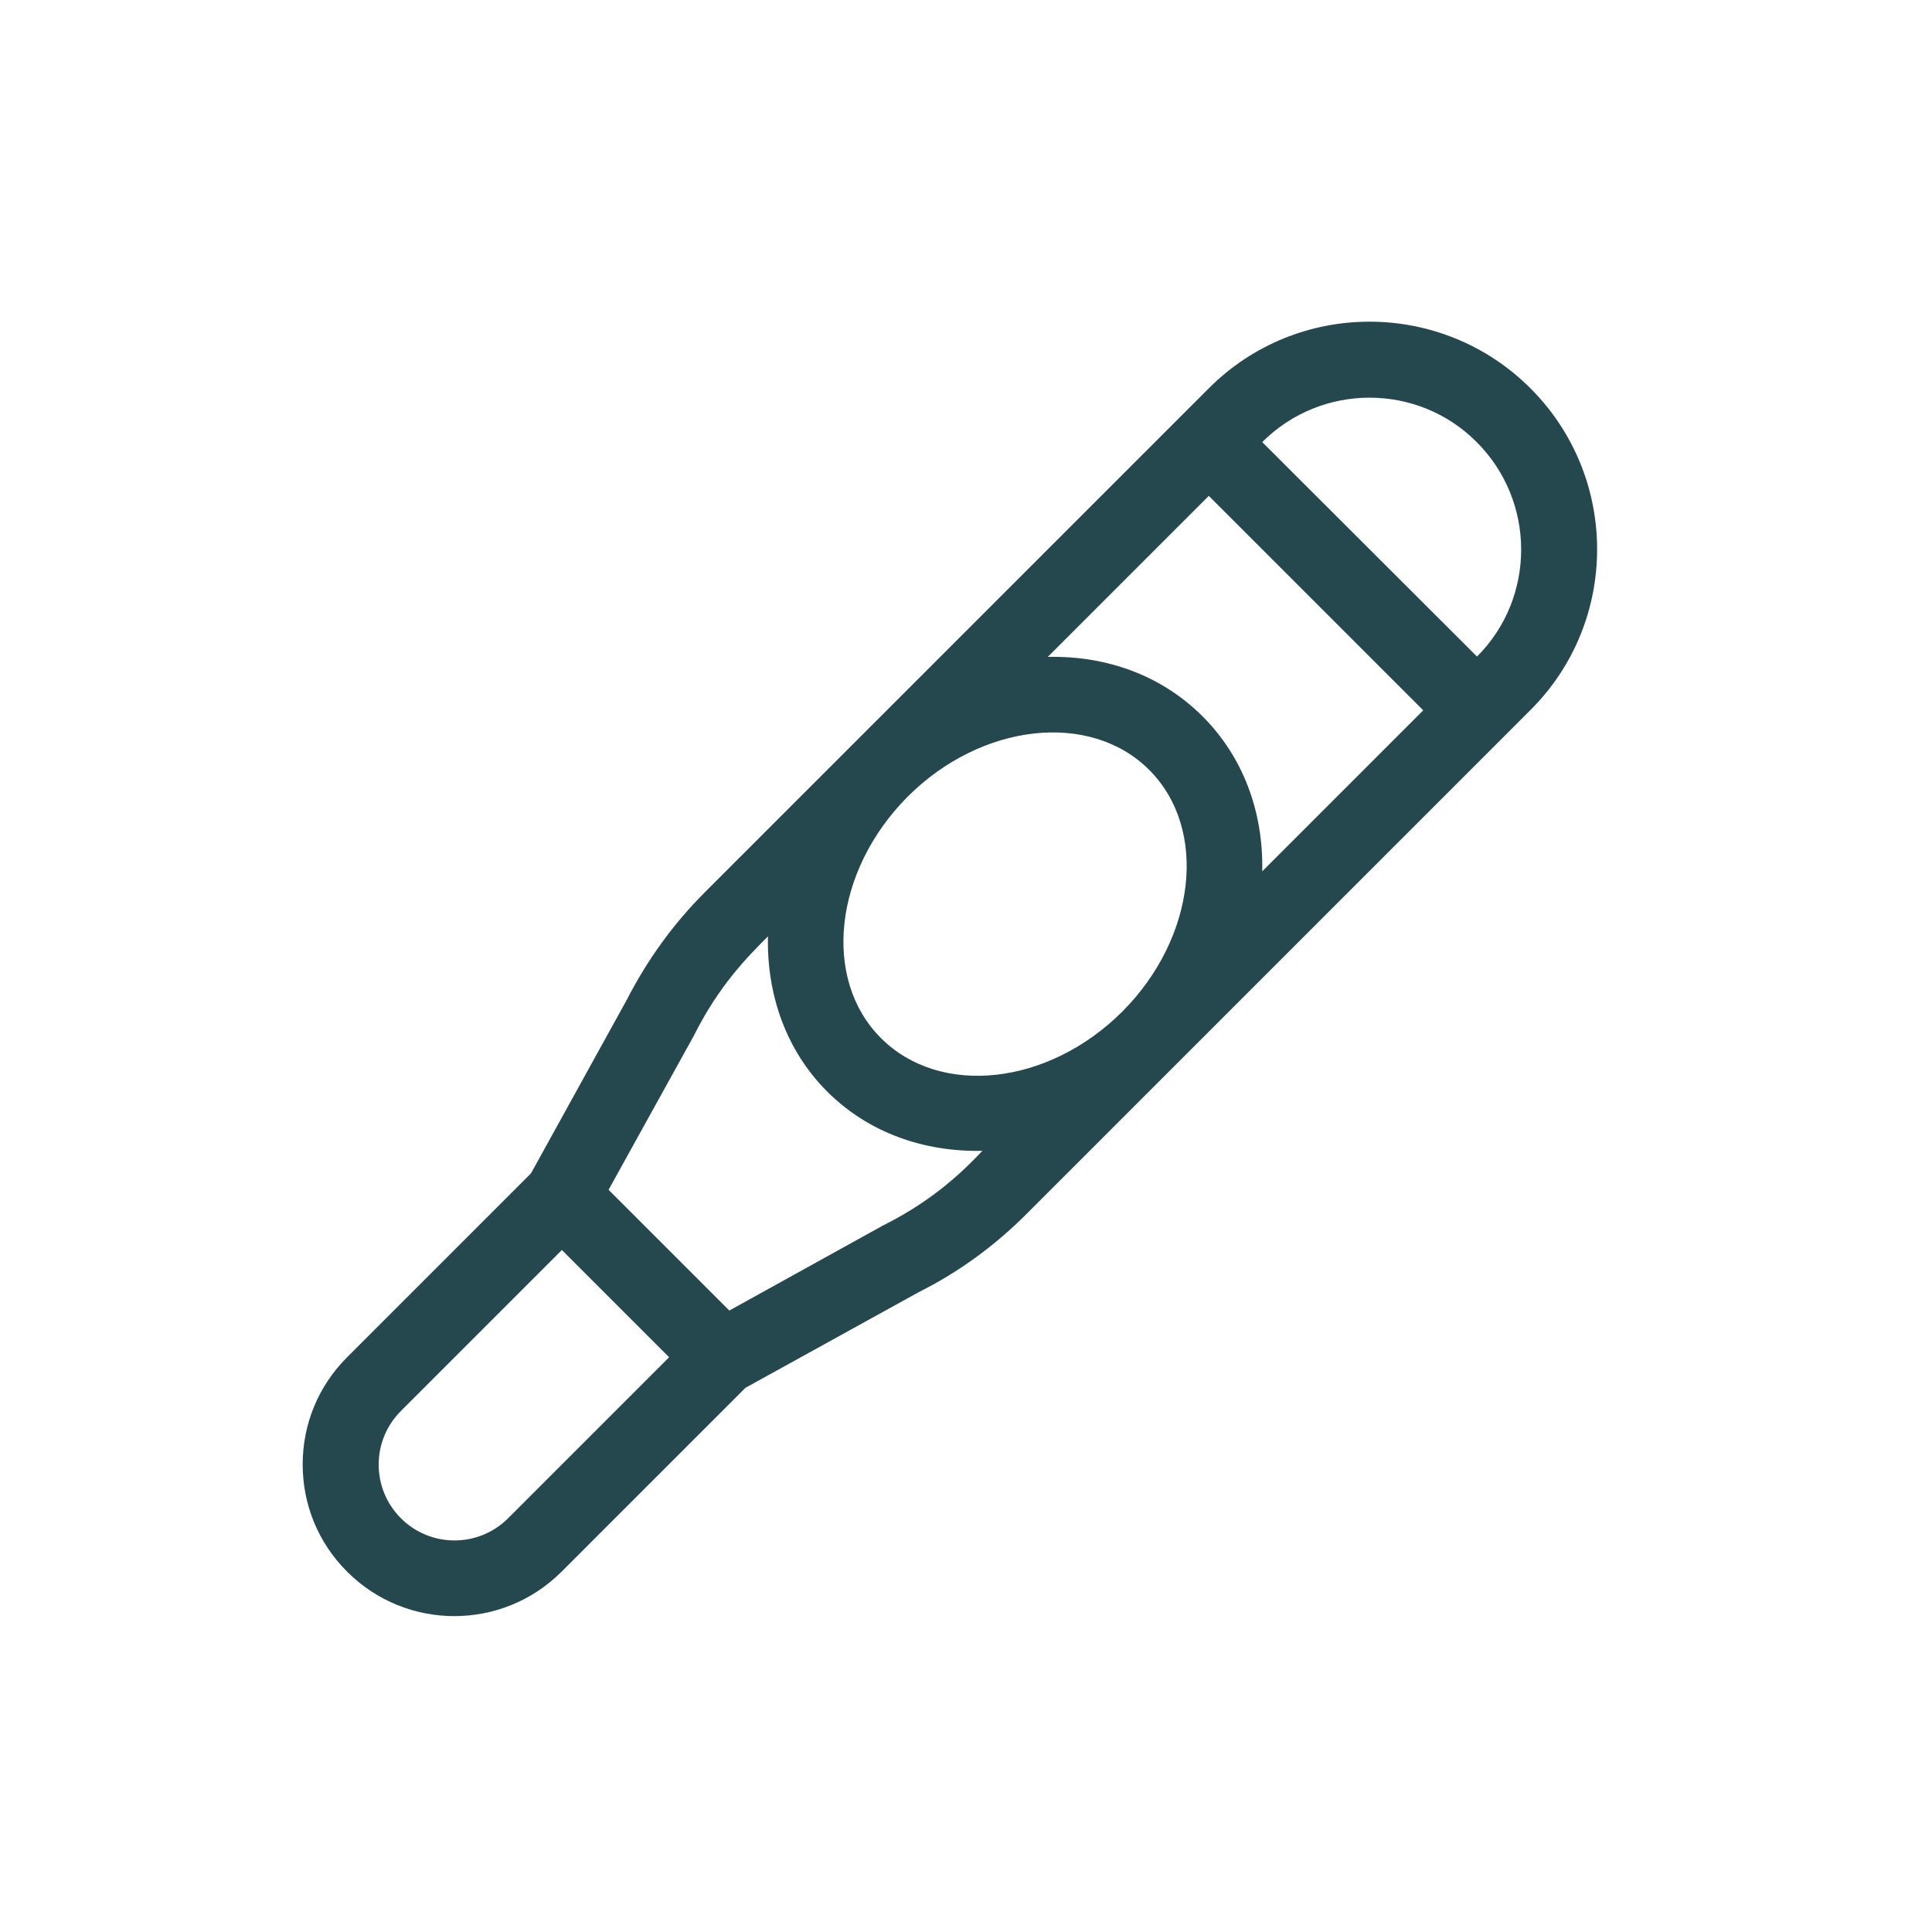
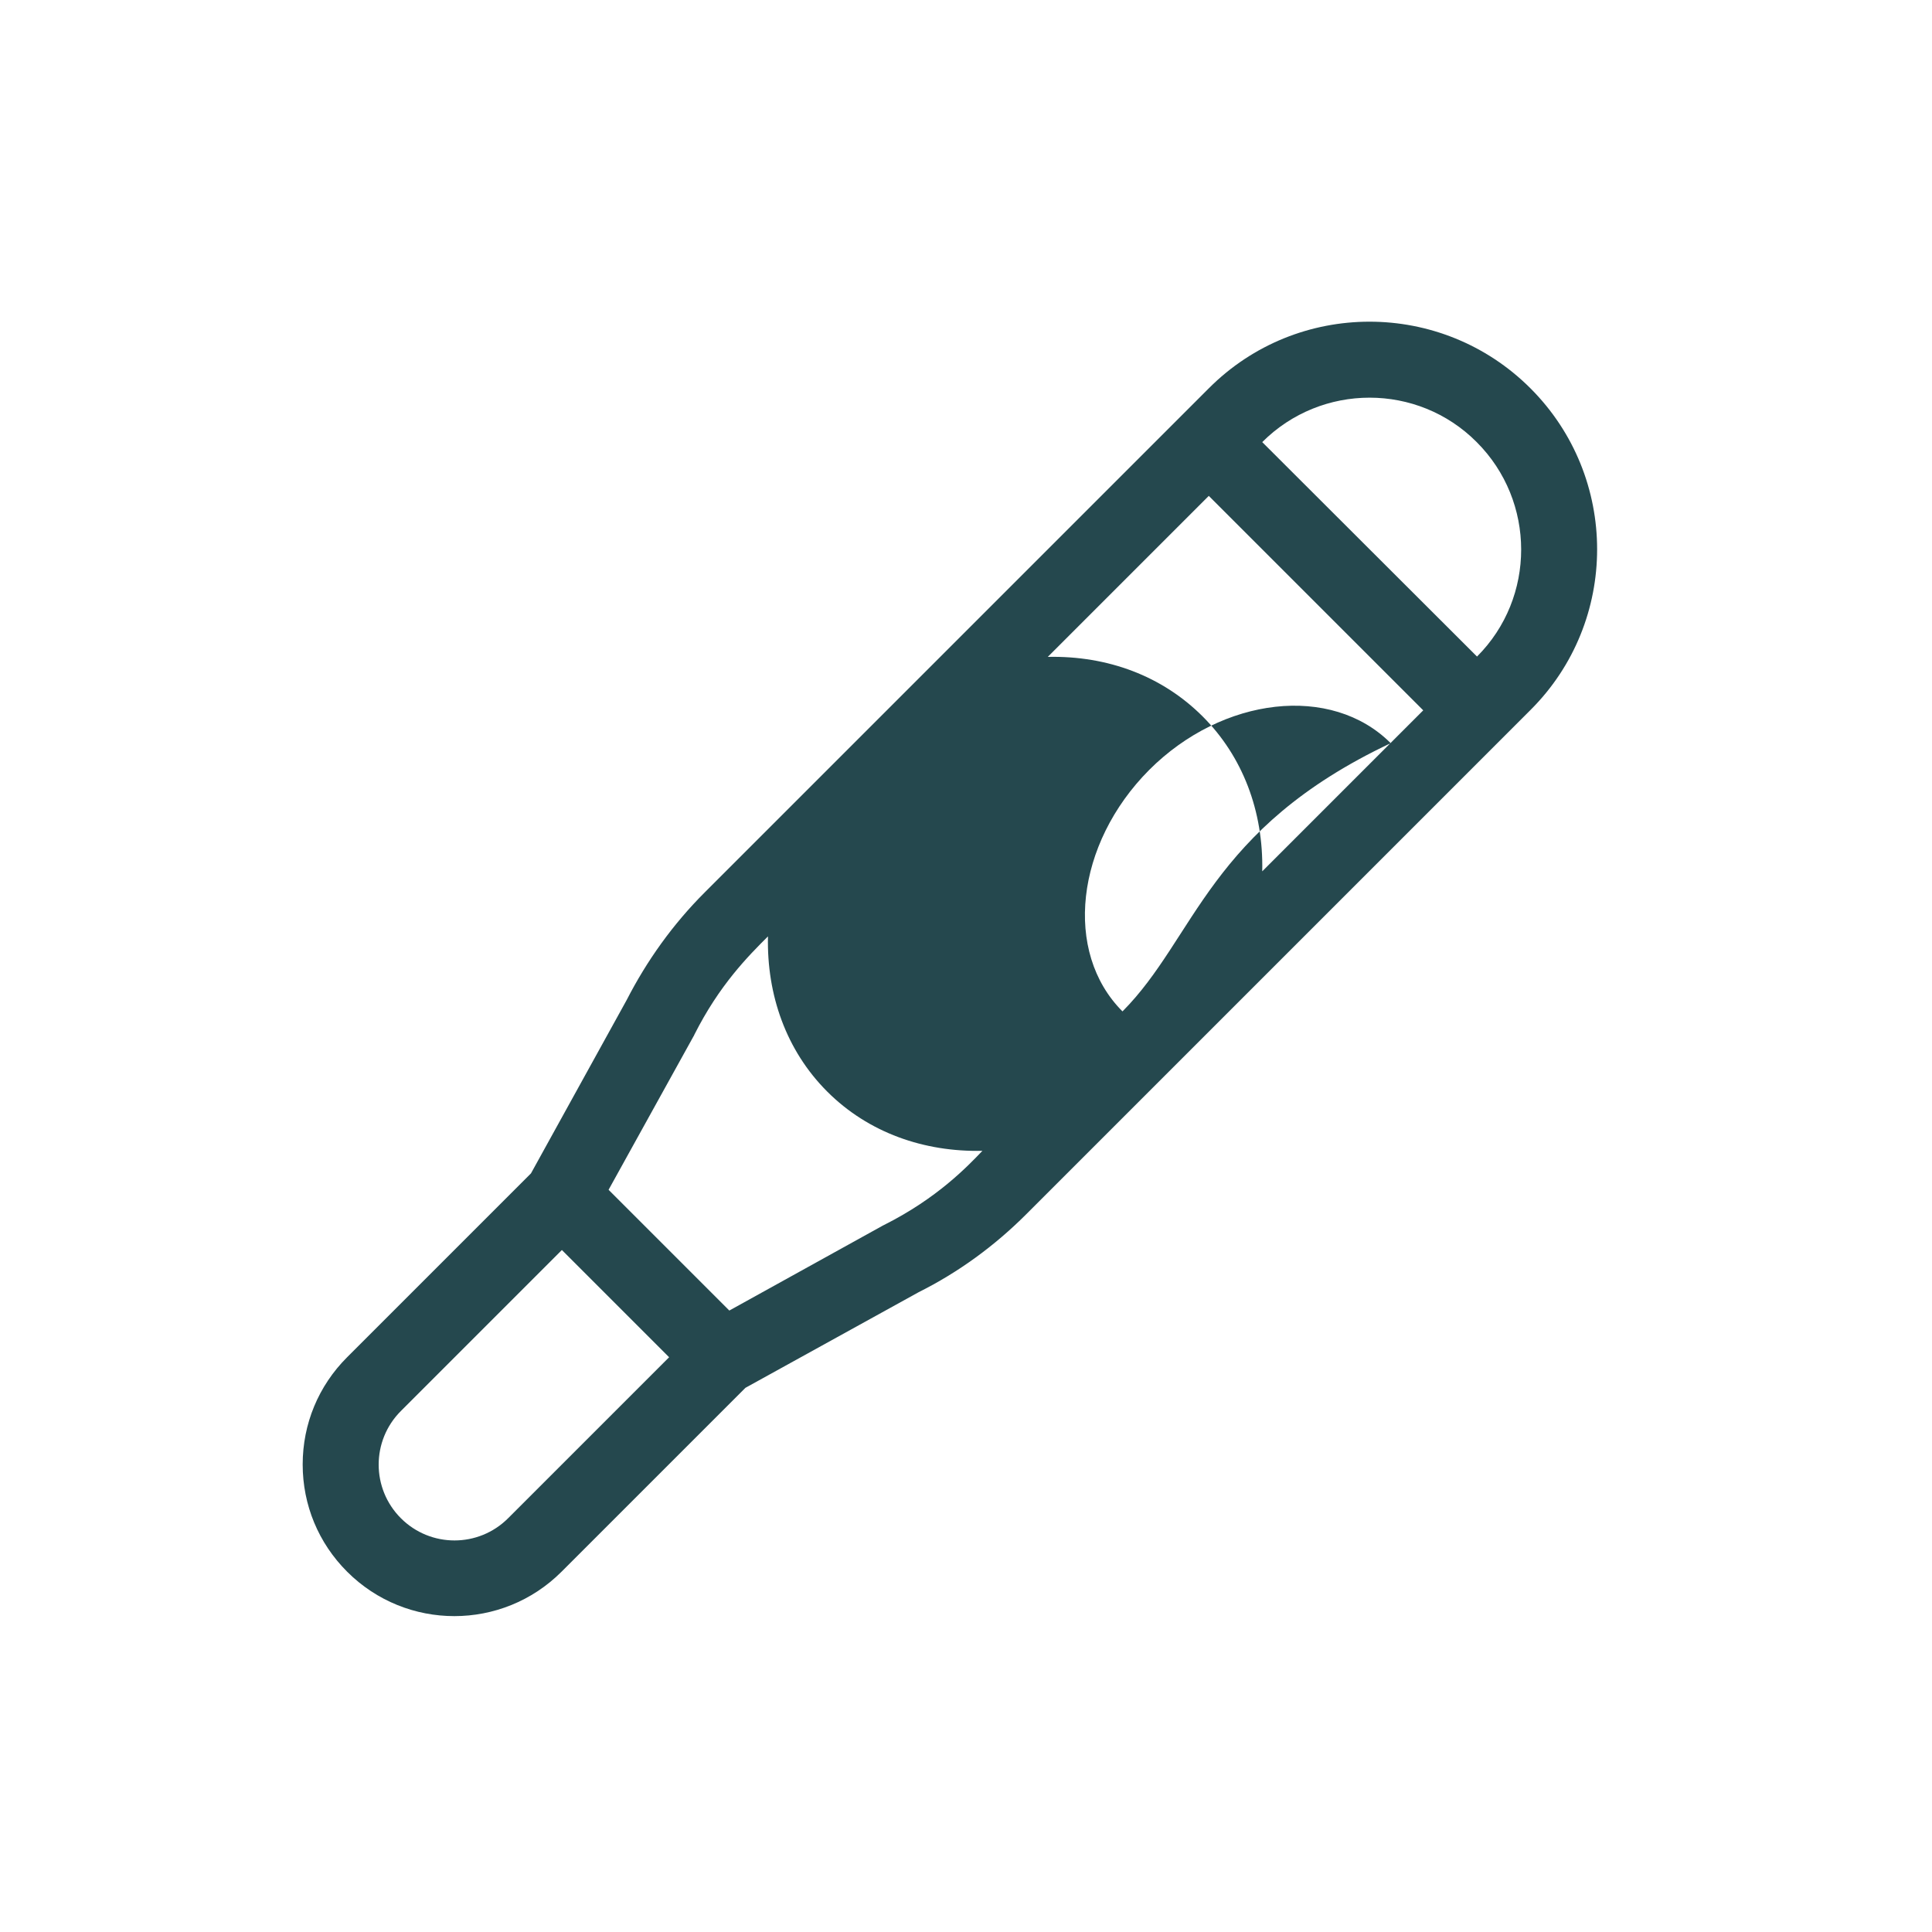
<svg xmlns="http://www.w3.org/2000/svg" version="1.1" id="Layer_1" x="0px" y="0px" viewBox="2 120.9 600 600" style="enable-background:new 2 120.9 600 600;" xml:space="preserve">
  <style type="text/css">
	.st0{fill:#25484E;}
</style>
-   <path class="st0" d="M477.3,241.5c-27.6-27.6-72.4-27.6-99.9,0L220.8,398.1c-9.8,9.8-17.9,21.1-24.2,33.4l-29.7,53.8l-57.1,57.1  c-8.9,8.9-13.8,20.7-13.8,33.3s4.9,24.4,13.8,33.3c18.4,18.4,48.2,18.4,66.6,0l57.1-57.1l53.8-29.7c12.4-6.2,23.6-14.4,33.4-24.2  c8.6-8.6,152-152,156.6-156.6C504.9,313.9,504.9,269.1,477.3,241.5z M159.8,592.4c-9.2,9.2-24.1,9.2-33.3,0h0  c-9.2-9.2-9.2-24.1,0-33.3l50-50l33.3,33.3L159.8,592.4z M276.6,501.3c-0.1,0.1-0.3,0.1-0.4,0.2l-47.7,26.4L191,490.4l26.4-47.7  c0.1-0.1,0.2-0.3,0.2-0.4c7.8-15.5,16.7-24.4,22.9-30.6c-0.4,18.1,5.6,35.4,18.4,48.2c12.8,12.8,30.1,18.8,48.2,18.4  C302.4,483.2,293.1,493,276.6,501.3z M350.6,435c-23,23-56.6,26.7-75,8.3c-18.4-18.4-14.6-52,8.3-75l0,0c22.8-22.8,56.6-26.7,75-8.3  C377.3,378.4,373.4,412.1,350.6,435z M394,391.5c0.4-18.7-6.1-35.7-18.5-48.1c-12.5-12.5-29.4-18.9-48.1-18.5l50-50l66.6,66.6  L394,391.5z M460.7,324.8L394,258.2l0,0c18.4-18.4,48.3-18.4,66.6,0C479,276.6,479,306.5,460.7,324.8z" />
+   <path class="st0" d="M477.3,241.5c-27.6-27.6-72.4-27.6-99.9,0L220.8,398.1c-9.8,9.8-17.9,21.1-24.2,33.4l-29.7,53.8l-57.1,57.1  c-8.9,8.9-13.8,20.7-13.8,33.3s4.9,24.4,13.8,33.3c18.4,18.4,48.2,18.4,66.6,0l57.1-57.1l53.8-29.7c12.4-6.2,23.6-14.4,33.4-24.2  c8.6-8.6,152-152,156.6-156.6C504.9,313.9,504.9,269.1,477.3,241.5z M159.8,592.4c-9.2,9.2-24.1,9.2-33.3,0h0  c-9.2-9.2-9.2-24.1,0-33.3l50-50l33.3,33.3L159.8,592.4z M276.6,501.3c-0.1,0.1-0.3,0.1-0.4,0.2l-47.7,26.4L191,490.4l26.4-47.7  c0.1-0.1,0.2-0.3,0.2-0.4c7.8-15.5,16.7-24.4,22.9-30.6c-0.4,18.1,5.6,35.4,18.4,48.2c12.8,12.8,30.1,18.8,48.2,18.4  C302.4,483.2,293.1,493,276.6,501.3z M350.6,435c-18.4-18.4-14.6-52,8.3-75l0,0c22.8-22.8,56.6-26.7,75-8.3  C377.3,378.4,373.4,412.1,350.6,435z M394,391.5c0.4-18.7-6.1-35.7-18.5-48.1c-12.5-12.5-29.4-18.9-48.1-18.5l50-50l66.6,66.6  L394,391.5z M460.7,324.8L394,258.2l0,0c18.4-18.4,48.3-18.4,66.6,0C479,276.6,479,306.5,460.7,324.8z" />
</svg>